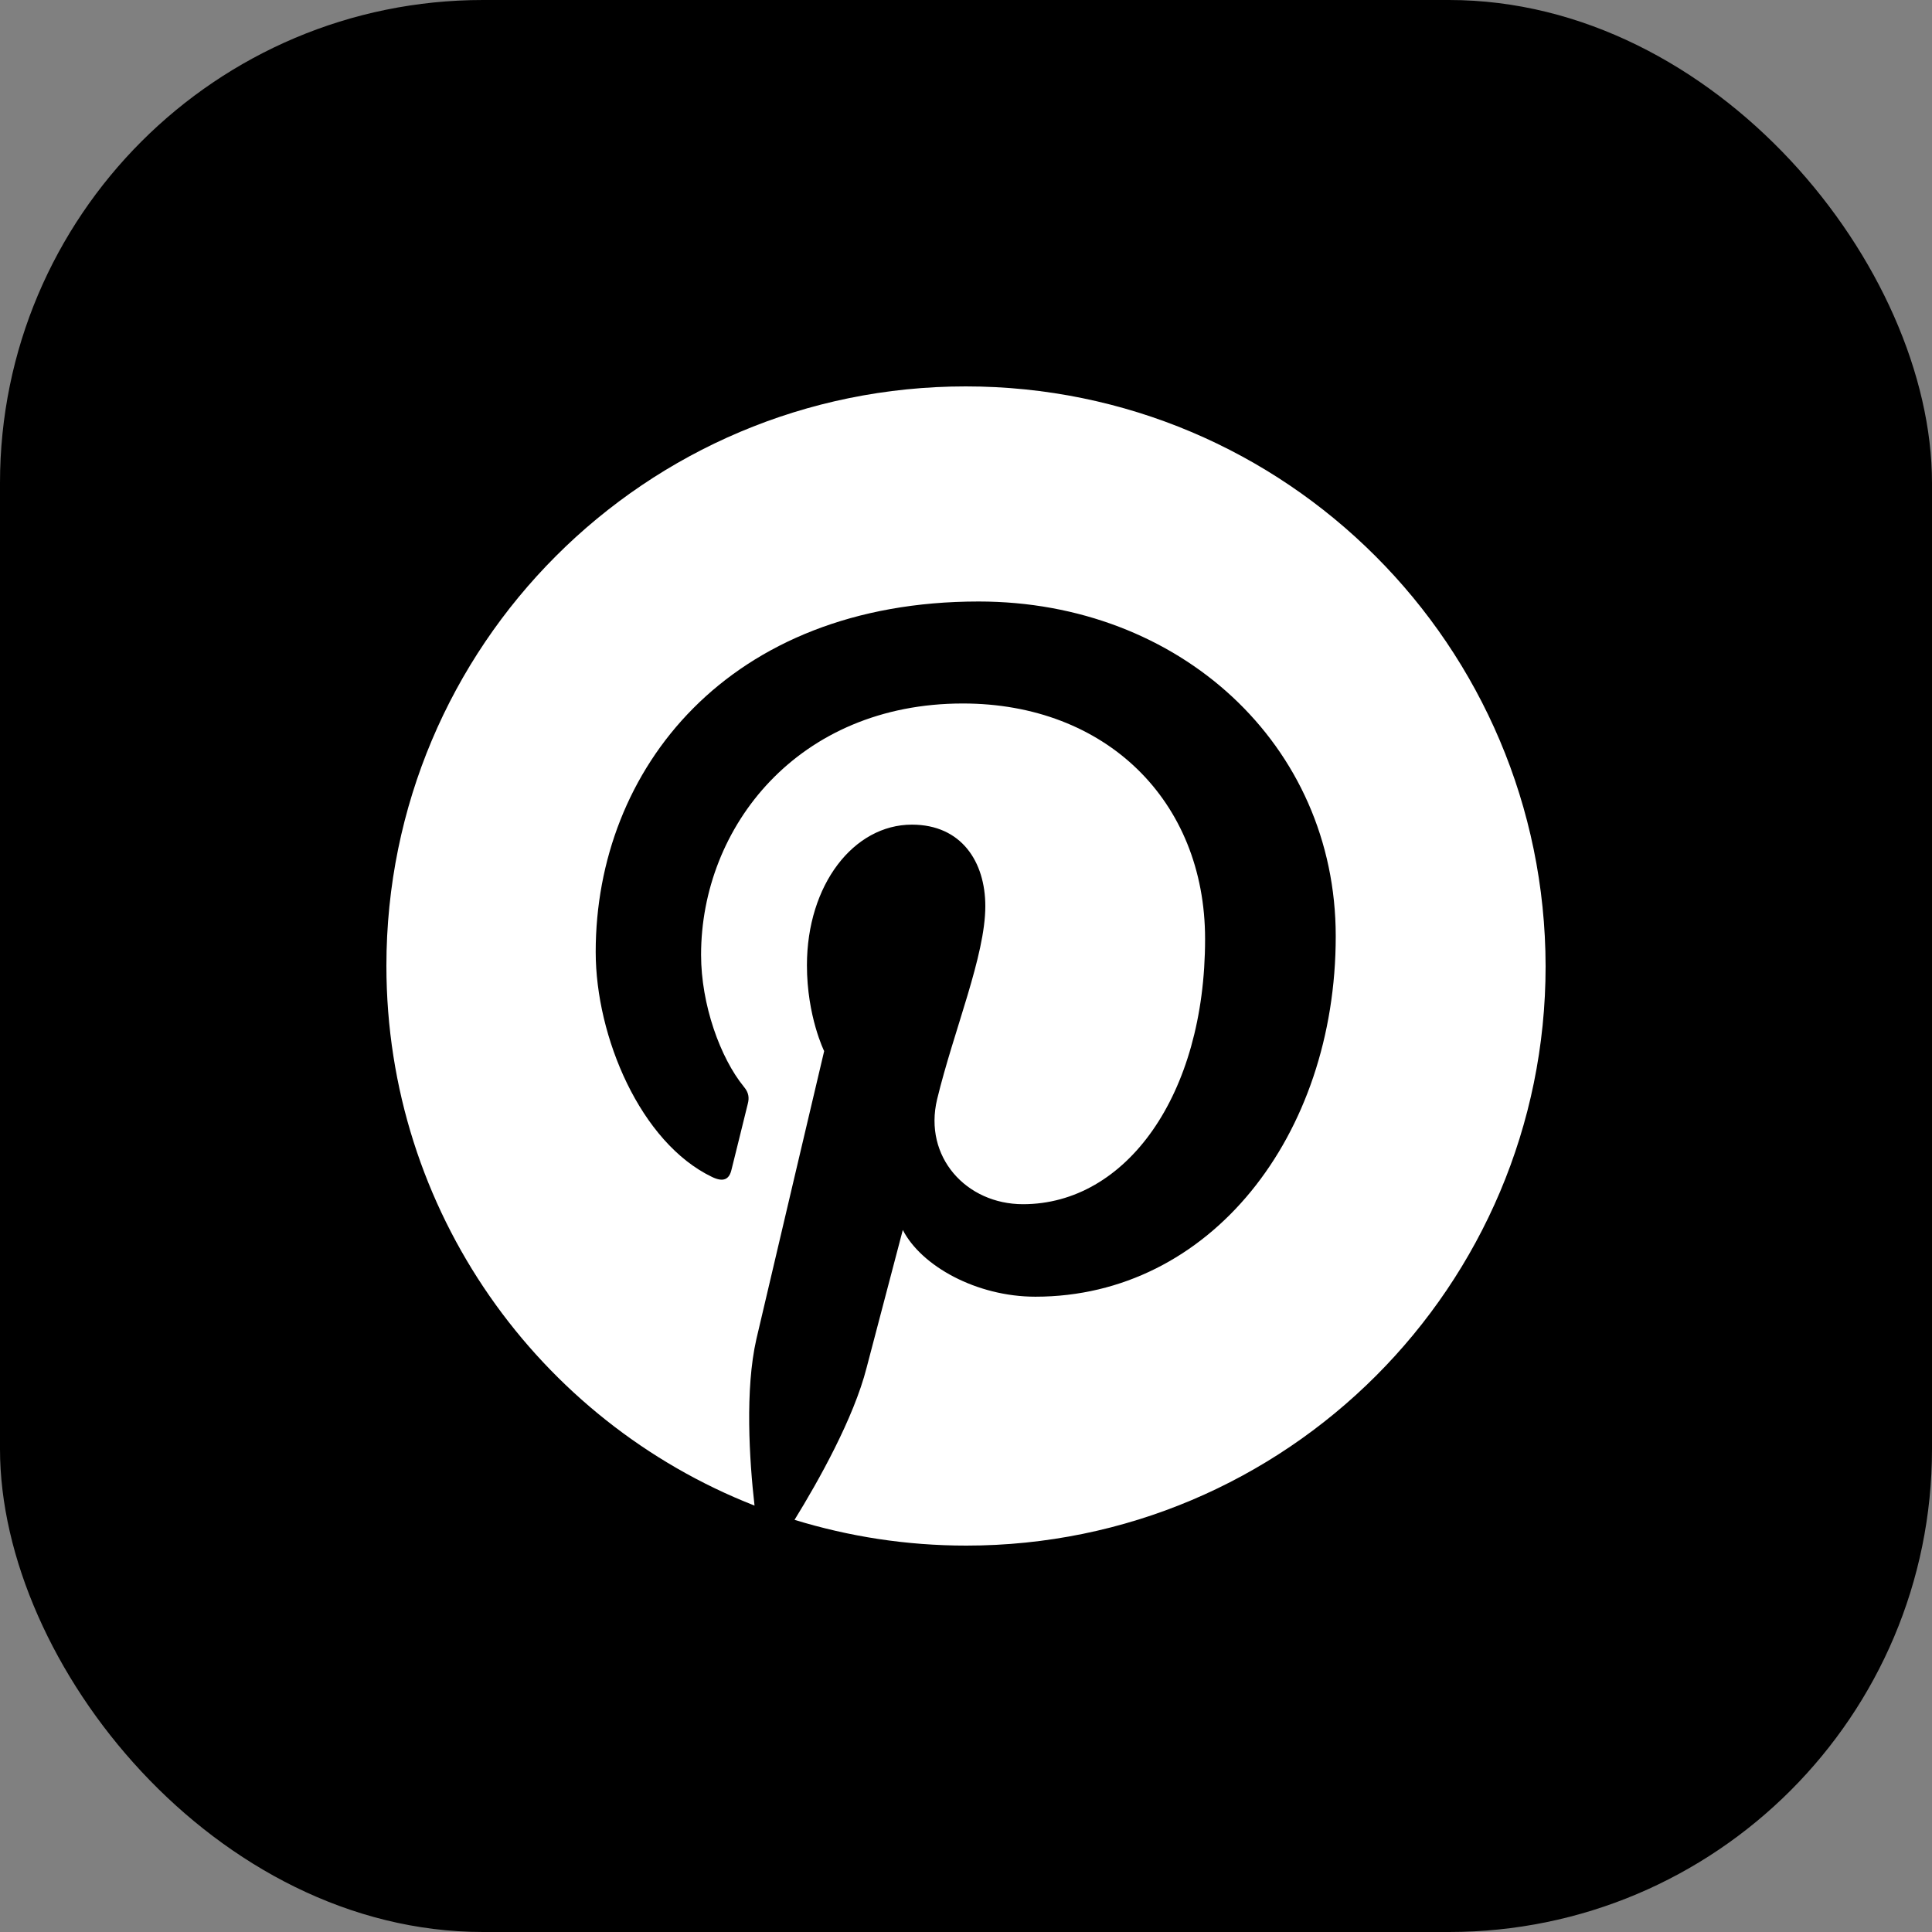
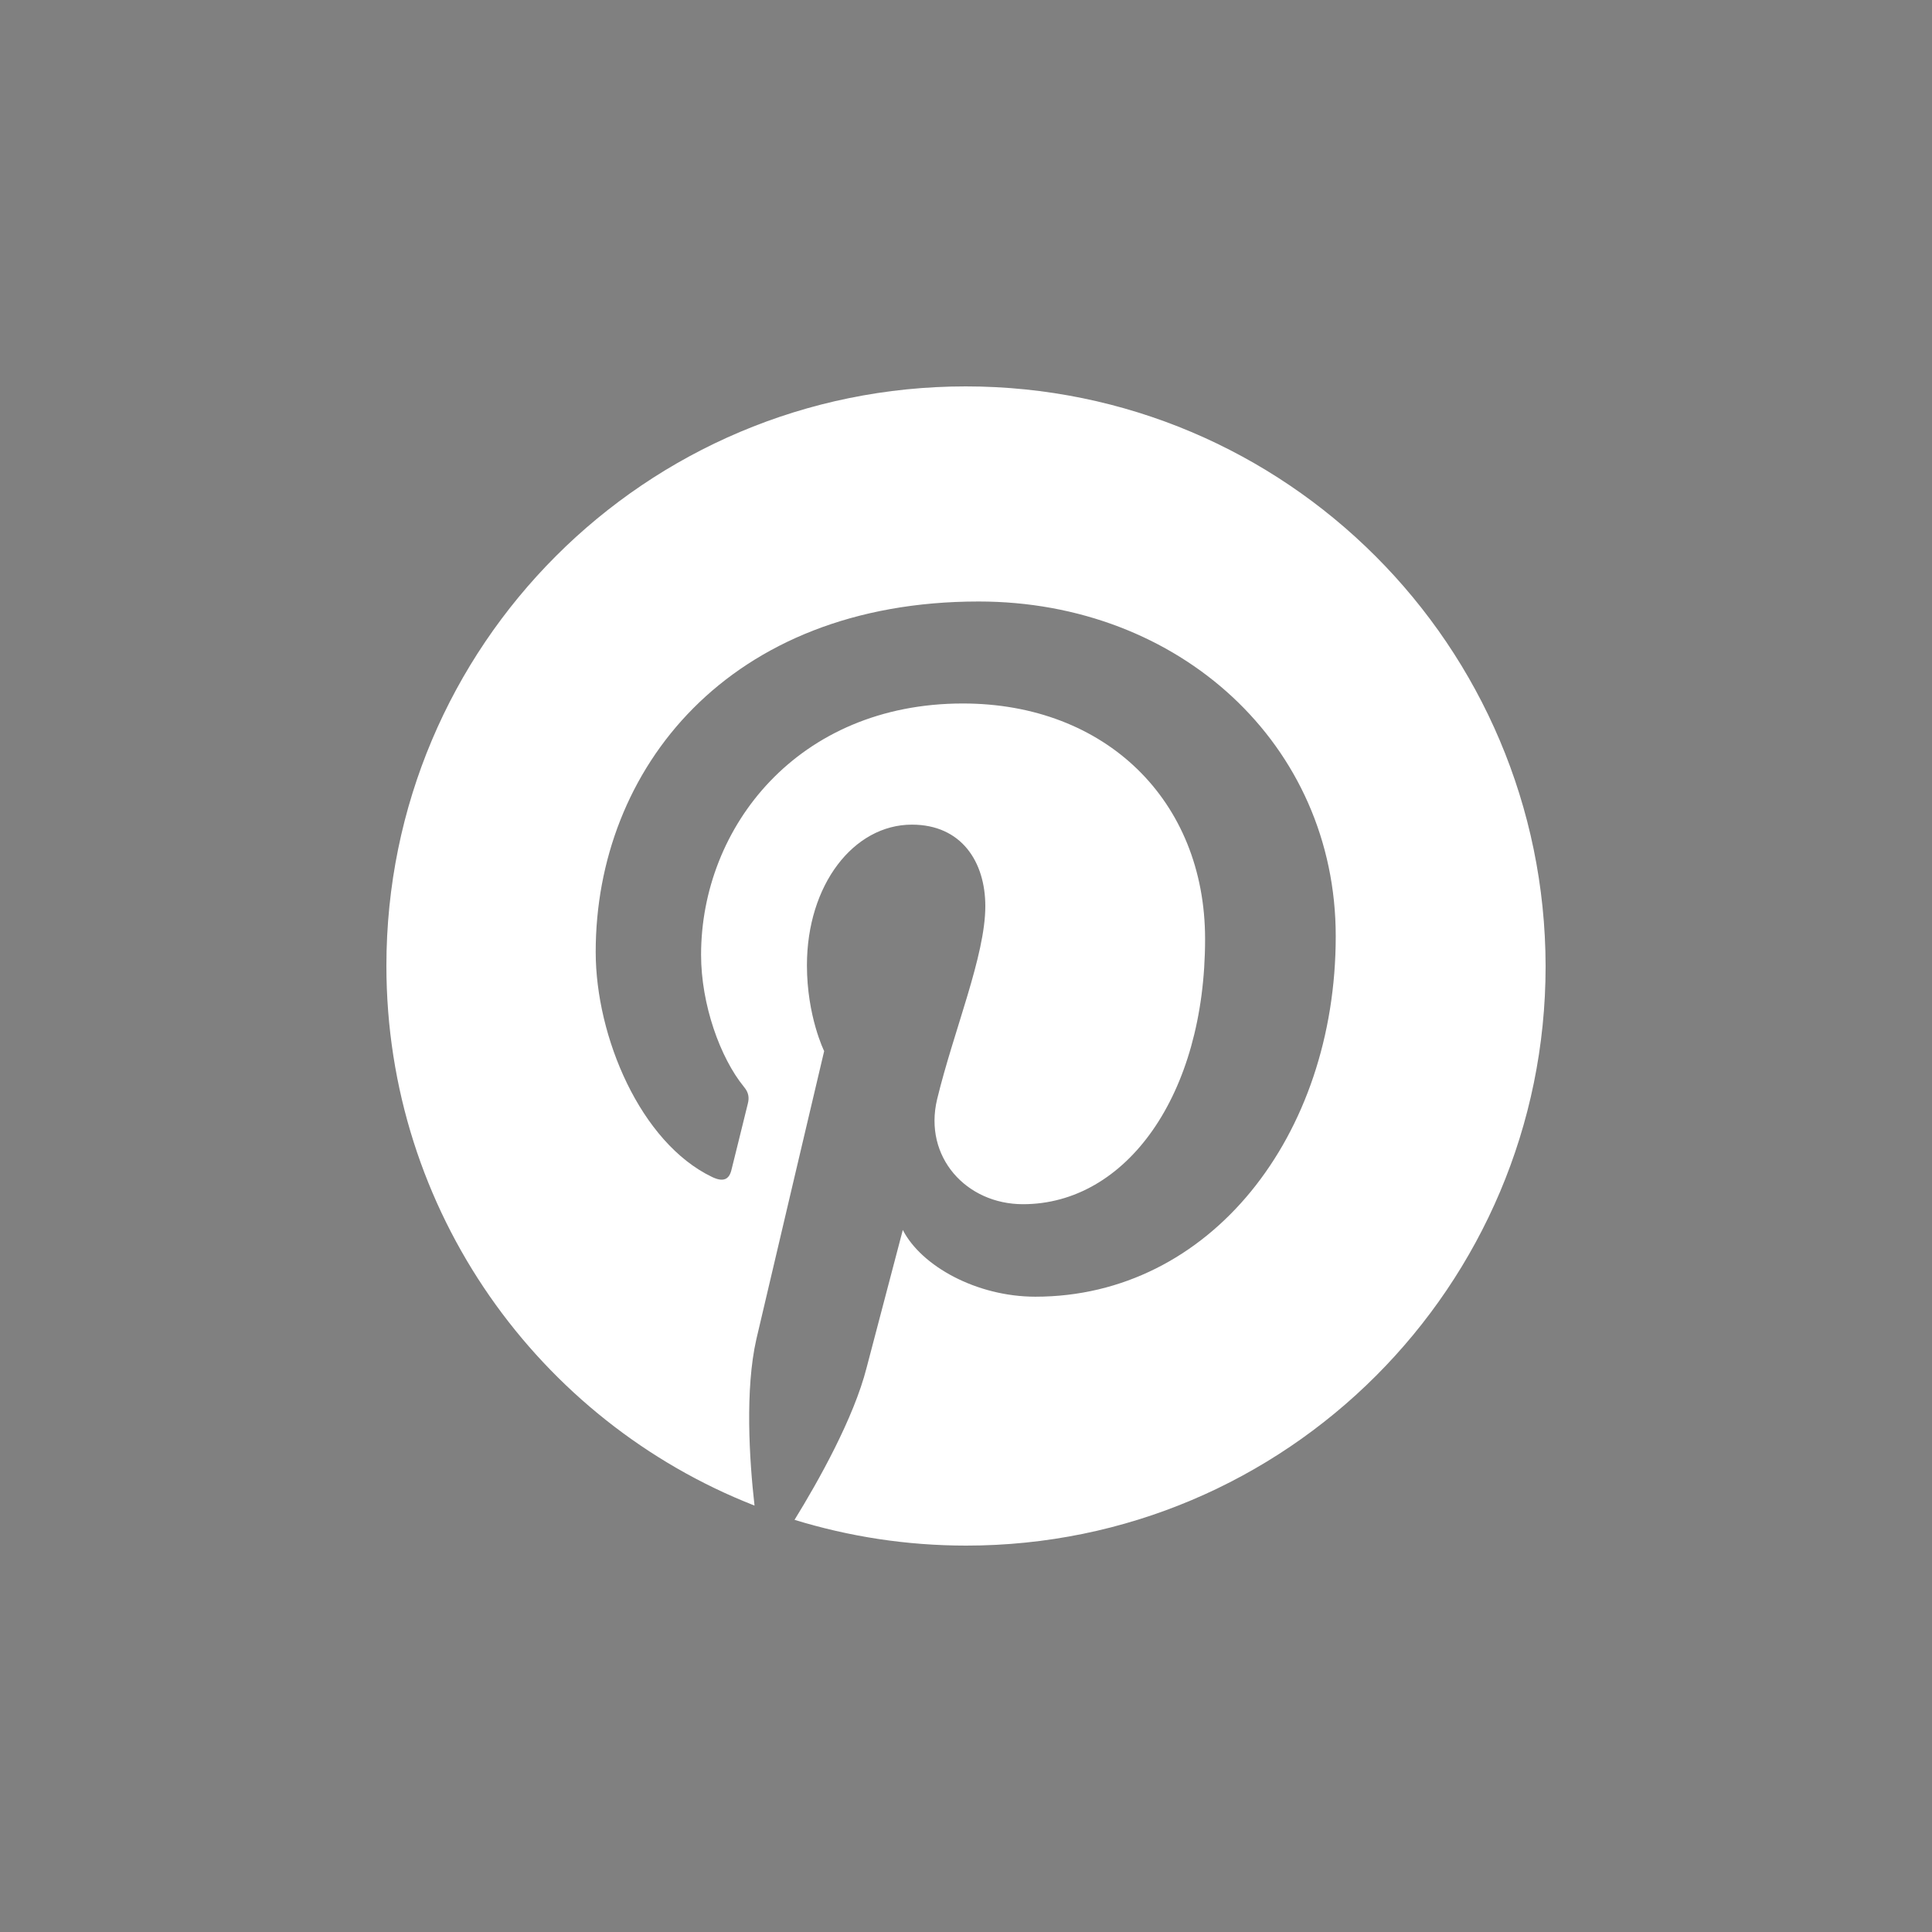
<svg xmlns="http://www.w3.org/2000/svg" width="24" height="24" viewBox="0 0 24 24" fill="none">
  <rect x="0" y="0" width="24" height="24" fill="#808080" stroke="none" />
-   <rect width="24" height="24" rx="6" fill="black" />
  <path d="M11.997 4.8C8.016 4.8 4.8 8.022 4.8 11.997C4.8 15.048 6.695 17.654 9.373 18.703C9.308 18.134 9.254 17.257 9.396 16.635C9.527 16.072 10.238 13.057 10.238 13.057C10.238 13.057 10.024 12.625 10.024 11.991C10.024 10.99 10.605 10.244 11.328 10.244C11.944 10.244 12.24 10.706 12.24 11.257C12.24 11.873 11.849 12.797 11.641 13.656C11.47 14.372 12.003 14.959 12.708 14.959C13.987 14.959 14.97 13.608 14.97 11.665C14.97 9.942 13.732 8.739 11.961 8.739C9.912 8.739 8.709 10.273 8.709 11.861C8.709 12.477 8.946 13.14 9.242 13.502C9.302 13.573 9.308 13.638 9.29 13.709C9.236 13.934 9.112 14.426 9.088 14.526C9.059 14.657 8.982 14.686 8.846 14.621C7.957 14.195 7.4 12.88 7.4 11.825C7.4 9.557 9.047 7.472 12.157 7.472C14.651 7.472 16.593 9.249 16.593 11.63C16.593 14.112 15.03 16.108 12.862 16.108C12.133 16.108 11.446 15.729 11.215 15.279C11.215 15.279 10.854 16.653 10.765 16.991C10.605 17.619 10.166 18.4 9.87 18.88C10.546 19.087 11.256 19.2 12.003 19.2C15.977 19.2 19.2 15.978 19.2 12.003C19.194 8.022 15.972 4.8 11.997 4.8Z" fill="white" />
</svg>